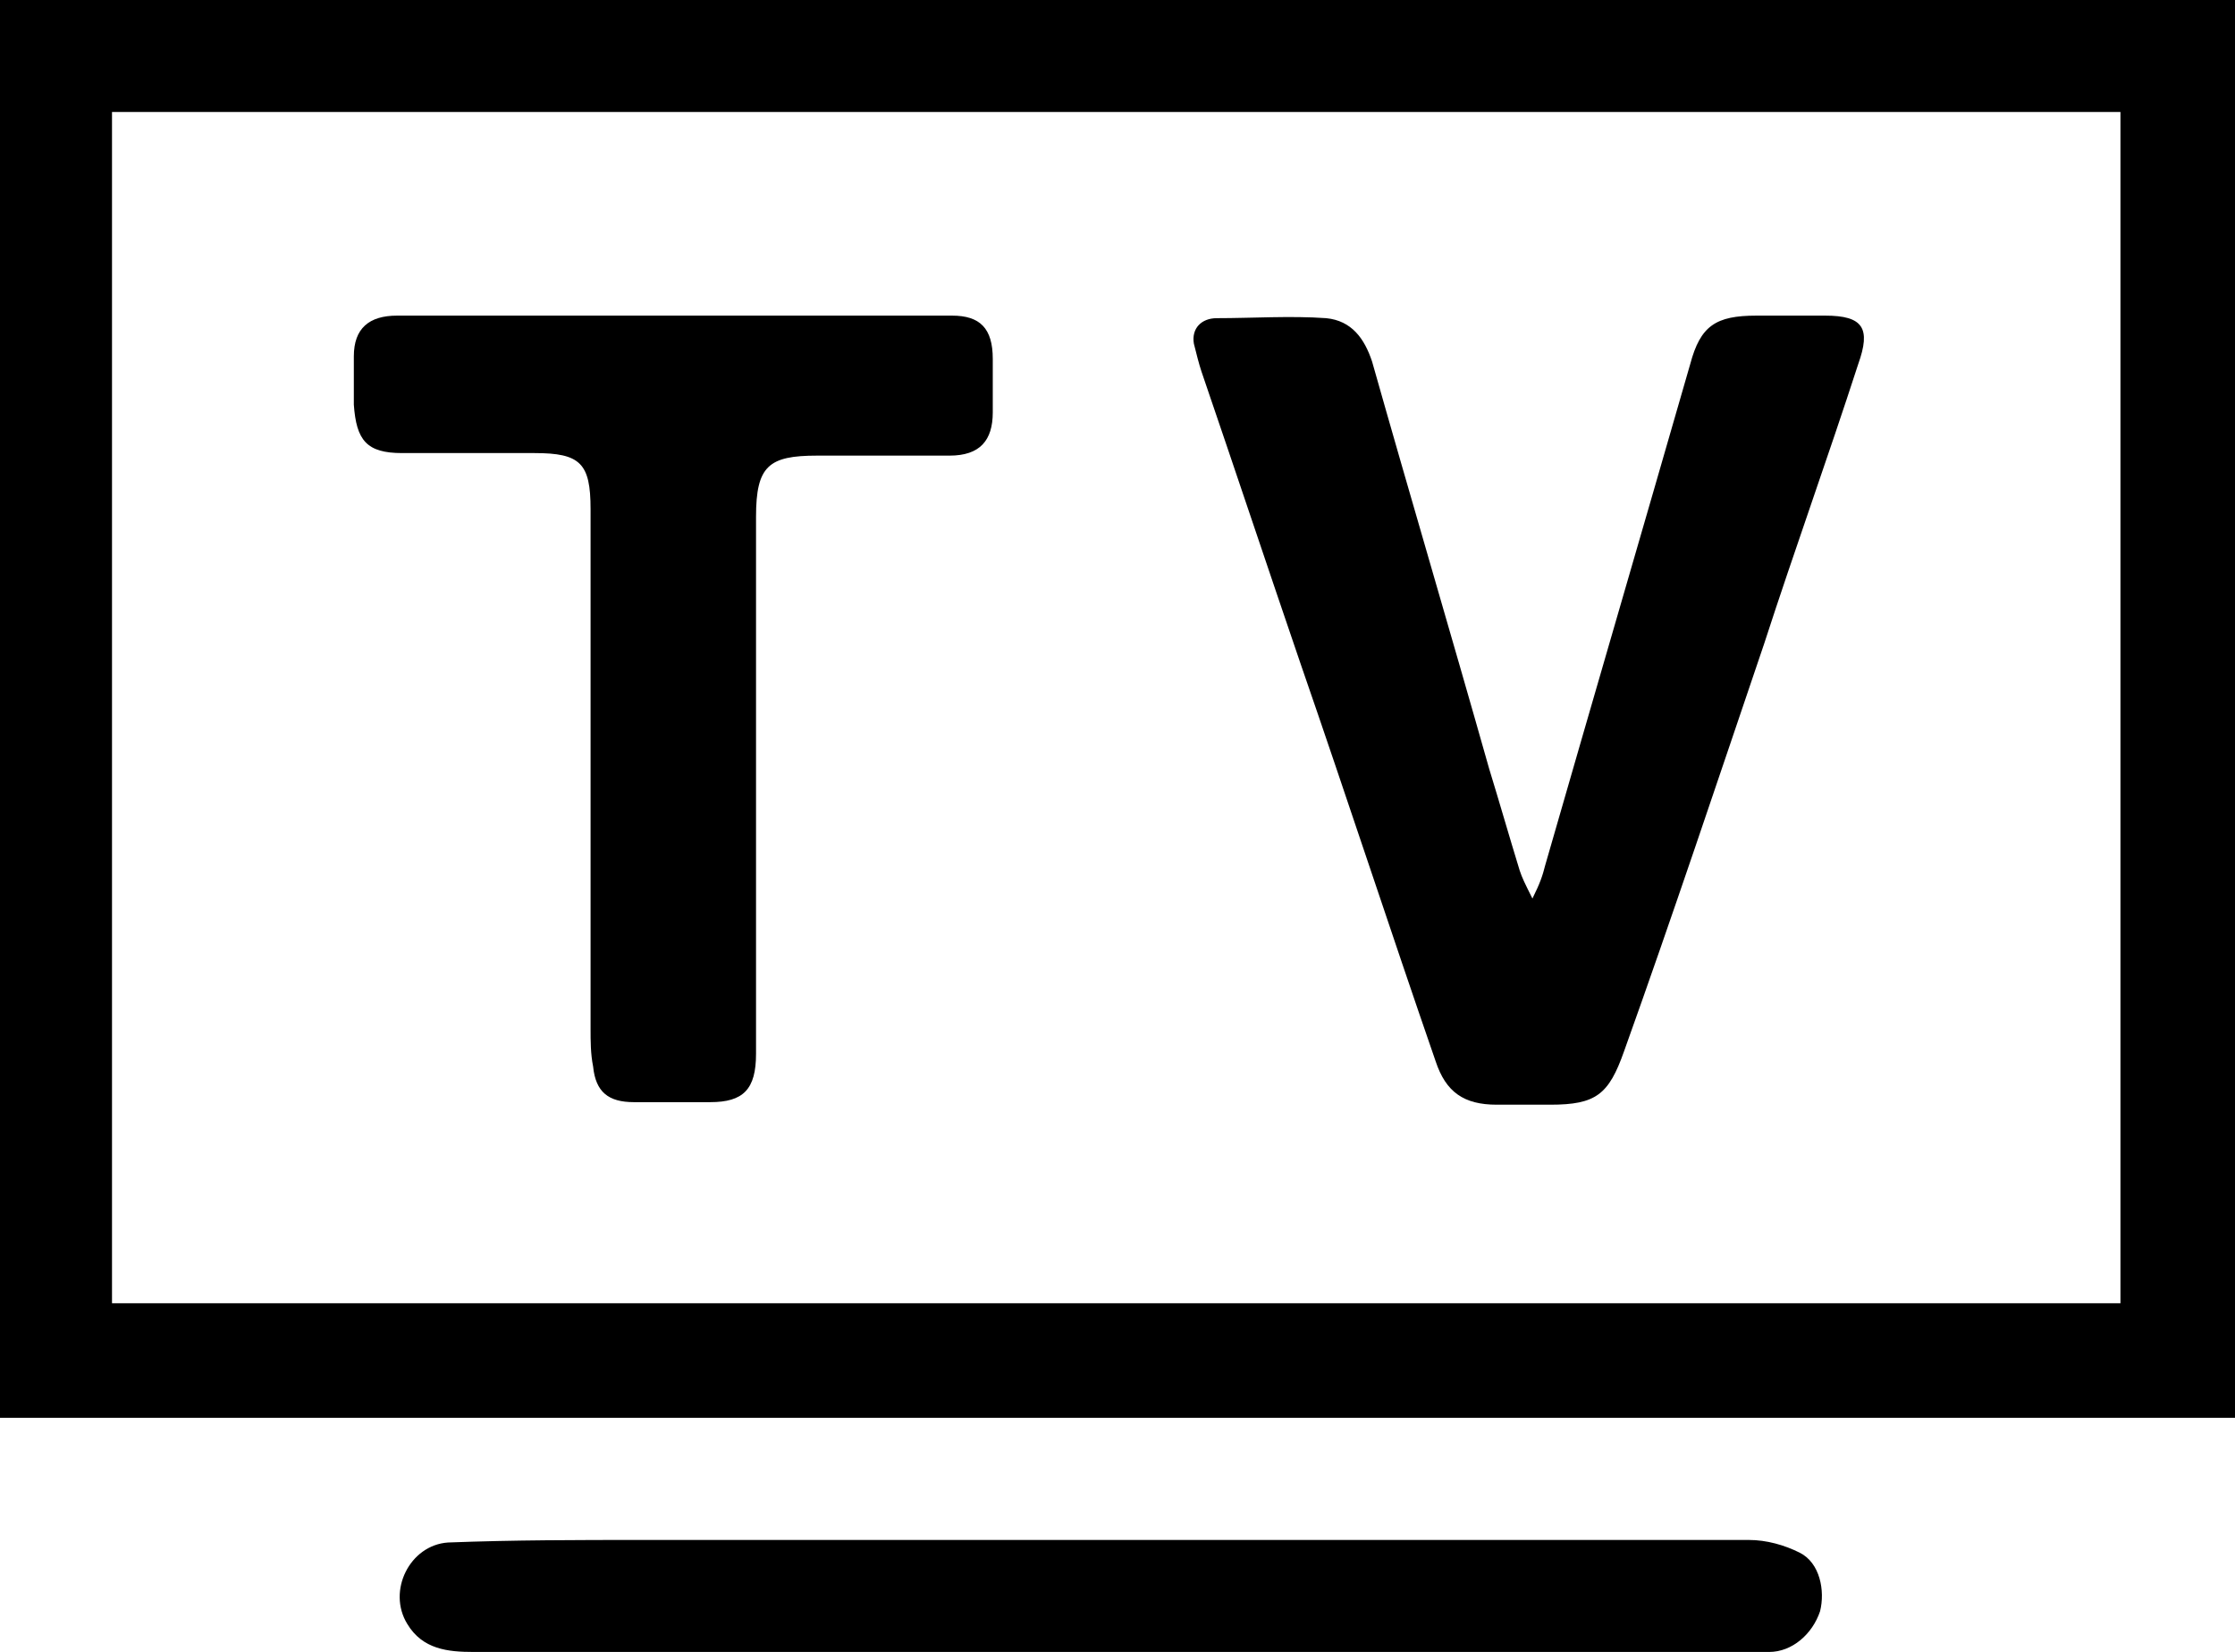
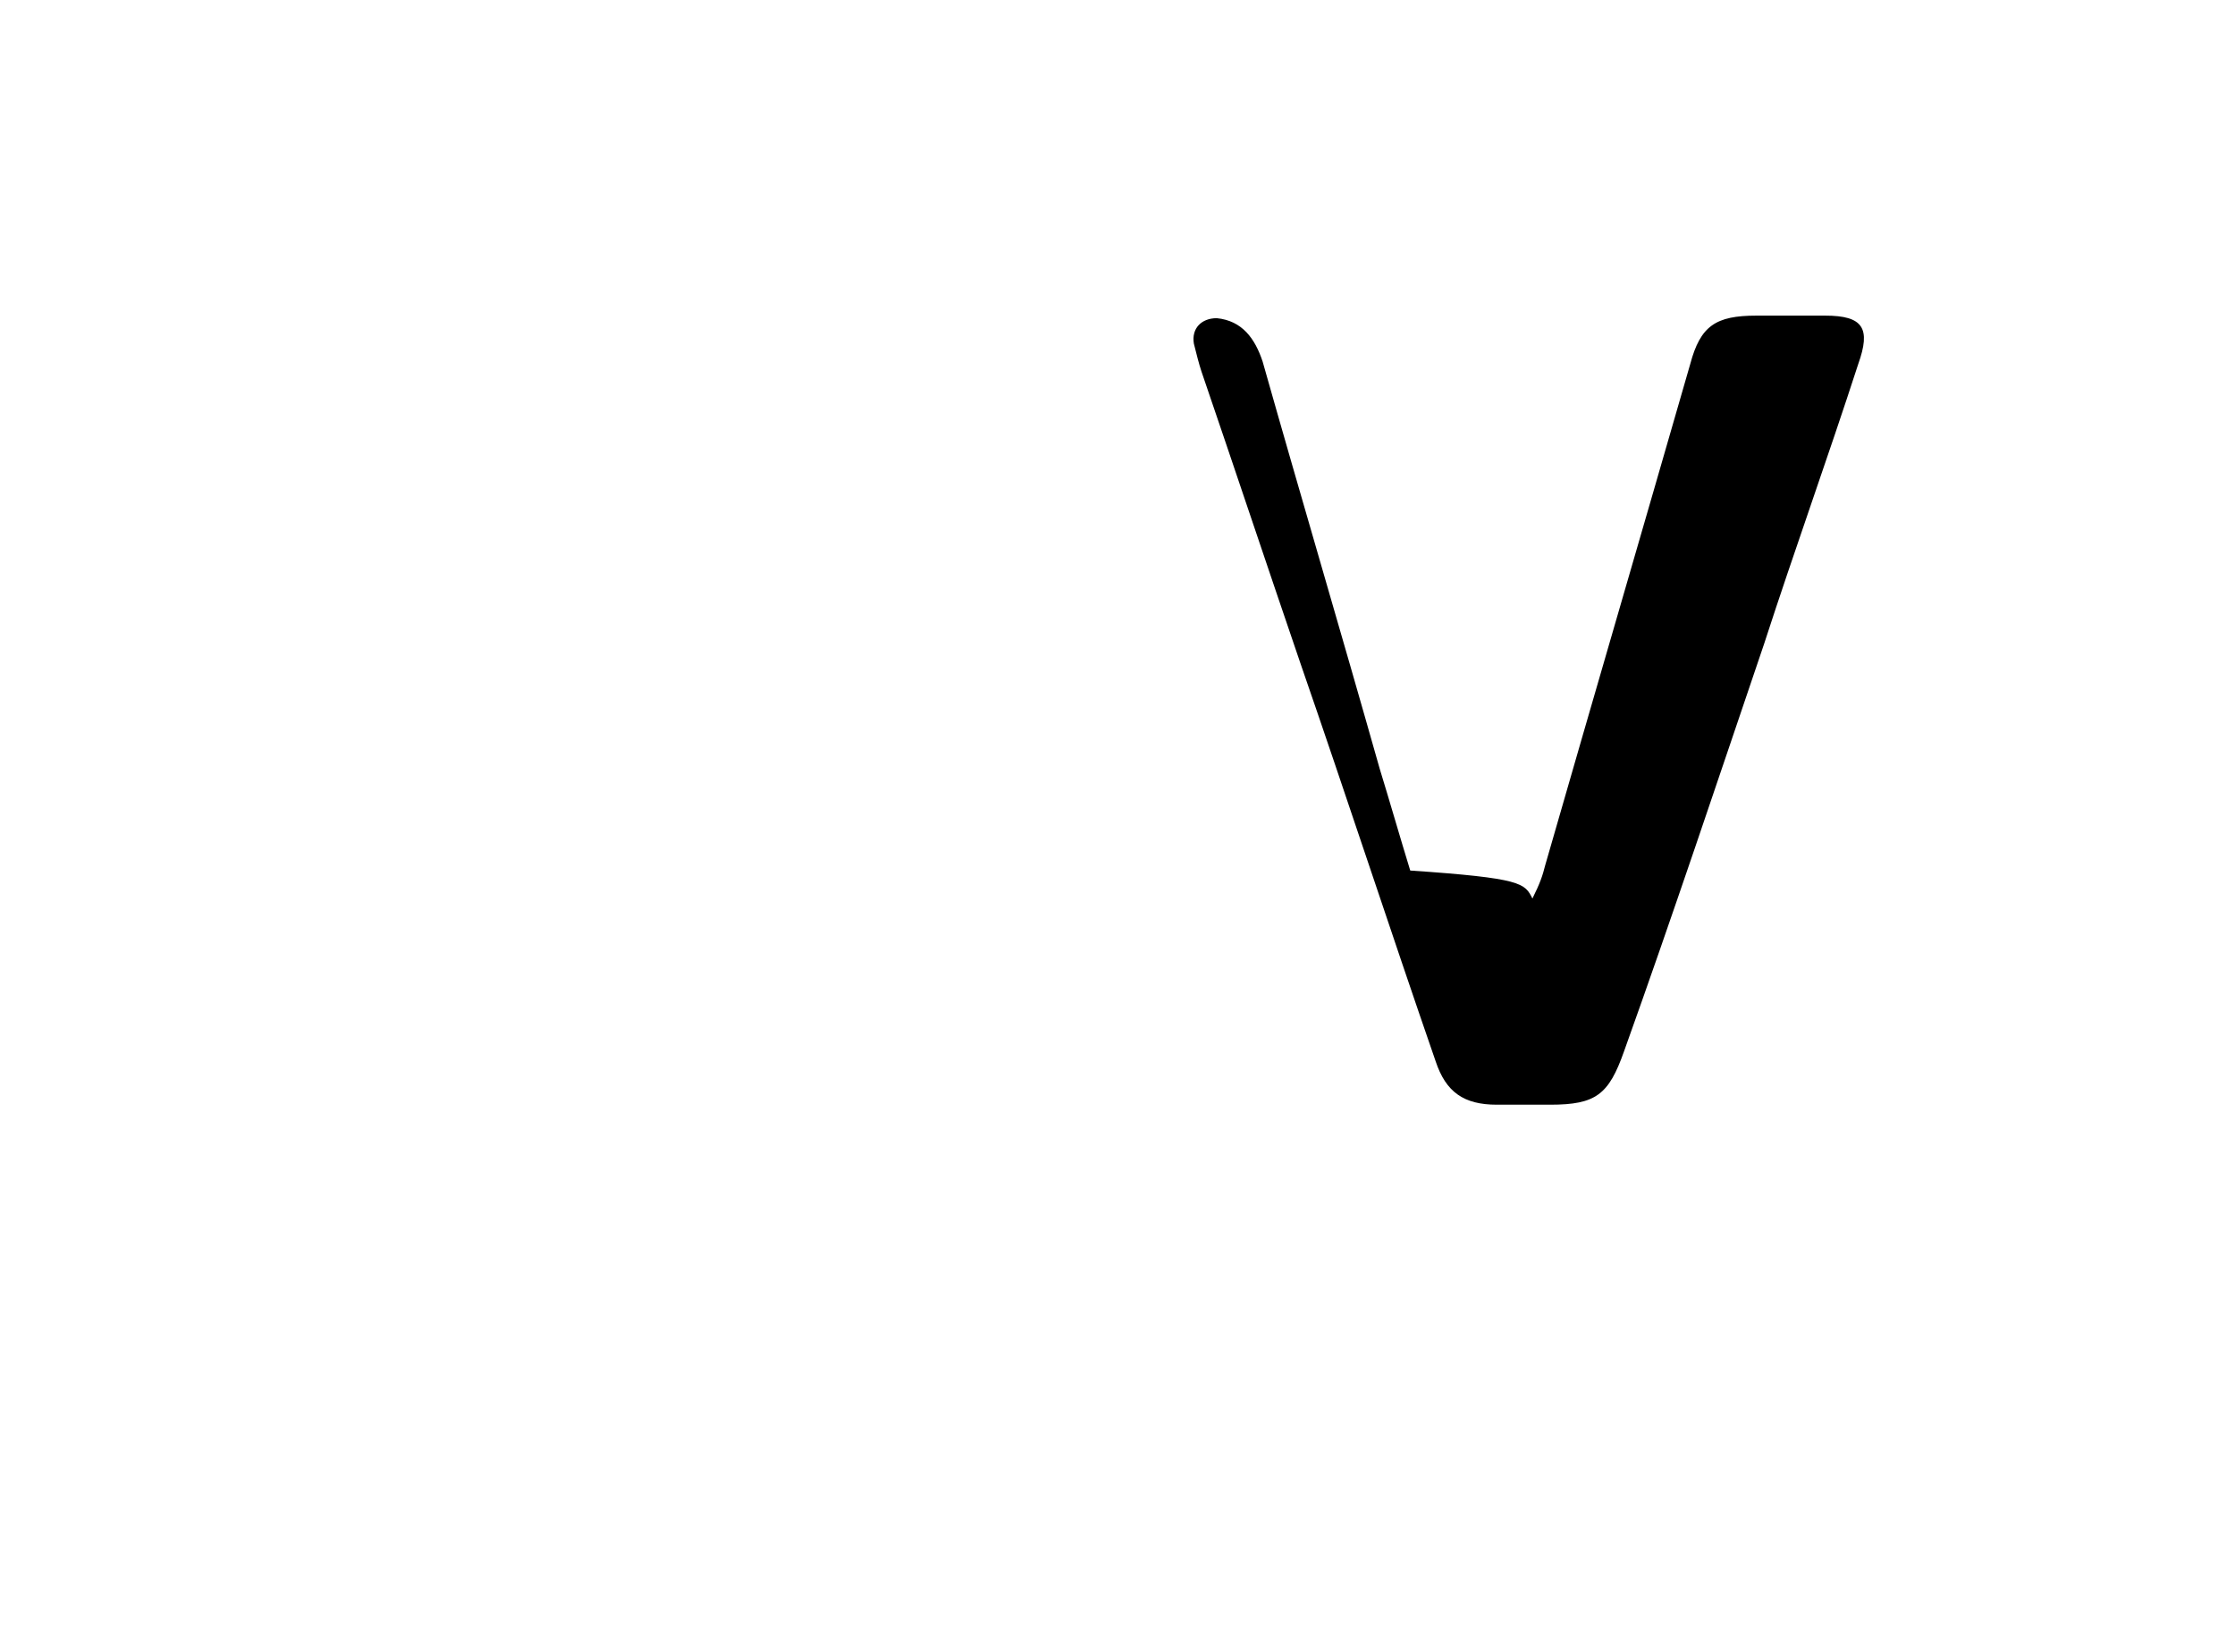
<svg xmlns="http://www.w3.org/2000/svg" version="1.1" id="katman_1" x="0px" y="0px" viewBox="0 0 87.8 64.9" style="enable-background:new 0 0 87.8 64.9;" xml:space="preserve">
  <g>
-     <path d="M87.8,0c0,18.6,0,37.1,0,55.7c-29.3,0-58.5,0-87.8,0C0,37.1,0,18.6,0,0C29.3,0,58.5,0,87.8,0z M83.3,51.2   c0-15.6,0-31.2,0-46.8c-26.3,0-52.6,0-78.9,0c0,15.6,0,31.2,0,46.8C30.8,51.2,57,51.2,83.3,51.2z" />
-     <path d="M43.7,64.9c-8.4,0-16.7,0-25.1,0c-1,0-2-0.1-2.6-1.1c-0.8-1.3,0.1-3.1,1.6-3.2c2.6-0.1,5.1-0.1,7.7-0.1   c14.5,0,28.9,0,43.4,0c0.7,0,1.4,0.2,2,0.5c0.8,0.4,1,1.5,0.8,2.3c-0.3,0.9-1.1,1.6-2,1.6c-2.5,0-5.1,0-7.6,0   C55.9,64.9,49.8,64.9,43.7,64.9z" />
-     <path d="M60.2,35.3c0.3-0.6,0.4-0.9,0.5-1.3c1.9-6.6,3.8-13.1,5.7-19.7c0.4-1.5,1-1.9,2.6-1.9c0.9,0,1.8,0,2.7,0   c1.5,0,1.8,0.5,1.3,1.9c-1.2,3.7-2.5,7.3-3.7,11c-1.8,5.3-3.6,10.7-5.5,16c-0.6,1.7-1.1,2.1-2.9,2.1c-0.7,0-1.4,0-2.1,0   c-1.3,0-2-0.5-2.4-1.7c-1.8-5.2-3.5-10.4-5.3-15.6c-1.3-3.8-2.6-7.7-3.9-11.5c-0.1-0.3-0.2-0.7-0.3-1.1c-0.1-0.6,0.3-1,0.9-1   c1.4,0,2.9-0.1,4.3,0c1,0.1,1.5,0.8,1.8,1.7c1.5,5.3,3.1,10.7,4.6,16c0.4,1.3,0.8,2.7,1.2,4C59.8,34.5,59.9,34.7,60.2,35.3z" />
-     <path d="M29.7,30.7c0,3.6,0,7.2,0,10.7c0,1.4-0.5,1.9-1.8,1.9c-1,0-2,0-3,0c-1,0-1.5-0.4-1.6-1.4c-0.1-0.5-0.1-1-0.1-1.5   c0-6.8,0-13.6,0-20.4c0-1.8-0.4-2.2-2.2-2.2c-1.7,0-3.5,0-5.2,0c-1.4,0-1.8-0.5-1.9-1.9c0-0.6,0-1.3,0-1.9c0-1.1,0.6-1.6,1.7-1.6   c7.3,0,14.5,0,21.8,0c1.1,0,1.6,0.5,1.6,1.7c0,0.7,0,1.4,0,2.1c0,1.1-0.5,1.7-1.7,1.7c-1.7,0-3.5,0-5.2,0c-1.9,0-2.4,0.4-2.4,2.4   C29.7,23.7,29.7,27.2,29.7,30.7z" />
+     <path d="M60.2,35.3c0.3-0.6,0.4-0.9,0.5-1.3c1.9-6.6,3.8-13.1,5.7-19.7c0.4-1.5,1-1.9,2.6-1.9c0.9,0,1.8,0,2.7,0   c1.5,0,1.8,0.5,1.3,1.9c-1.2,3.7-2.5,7.3-3.7,11c-1.8,5.3-3.6,10.7-5.5,16c-0.6,1.7-1.1,2.1-2.9,2.1c-0.7,0-1.4,0-2.1,0   c-1.3,0-2-0.5-2.4-1.7c-1.8-5.2-3.5-10.4-5.3-15.6c-1.3-3.8-2.6-7.7-3.9-11.5c-0.1-0.3-0.2-0.7-0.3-1.1c-0.1-0.6,0.3-1,0.9-1   c1,0.1,1.5,0.8,1.8,1.7c1.5,5.3,3.1,10.7,4.6,16c0.4,1.3,0.8,2.7,1.2,4C59.8,34.5,59.9,34.7,60.2,35.3z" />
  </g>
</svg>